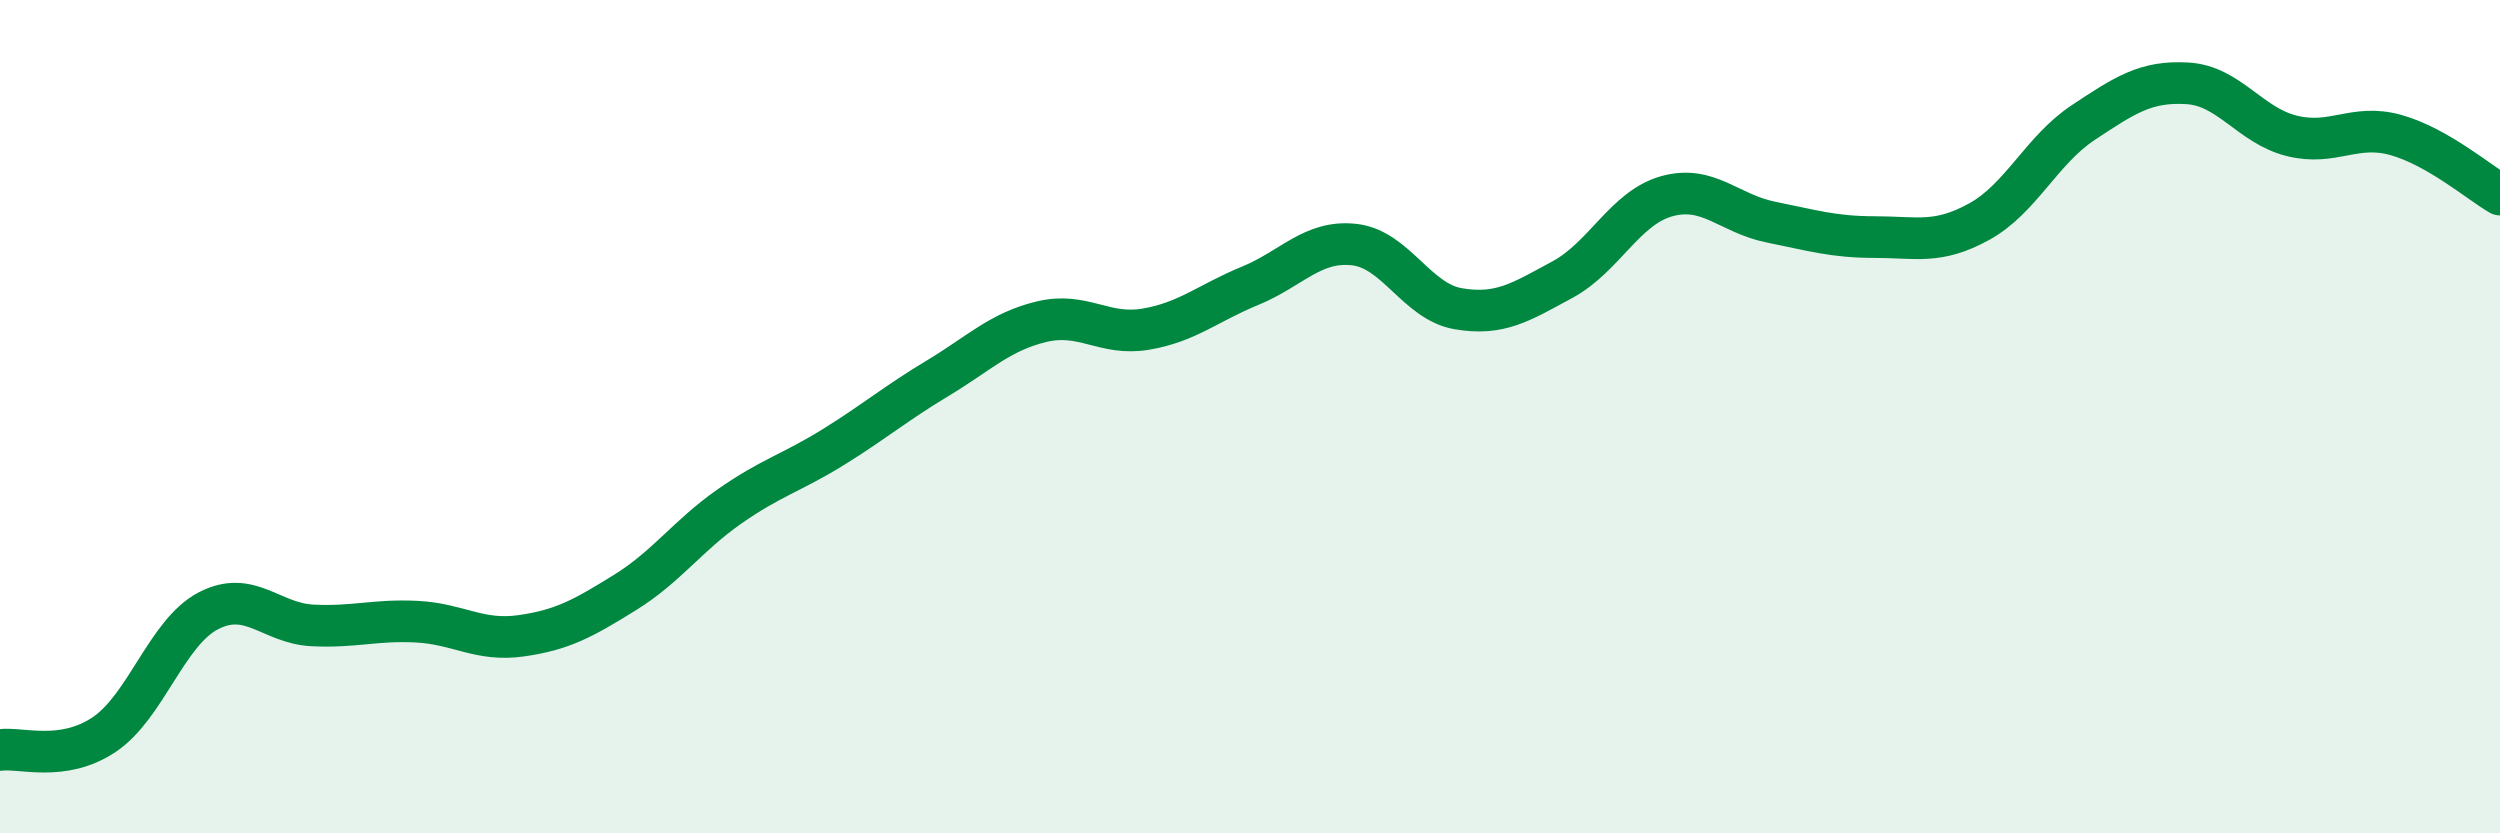
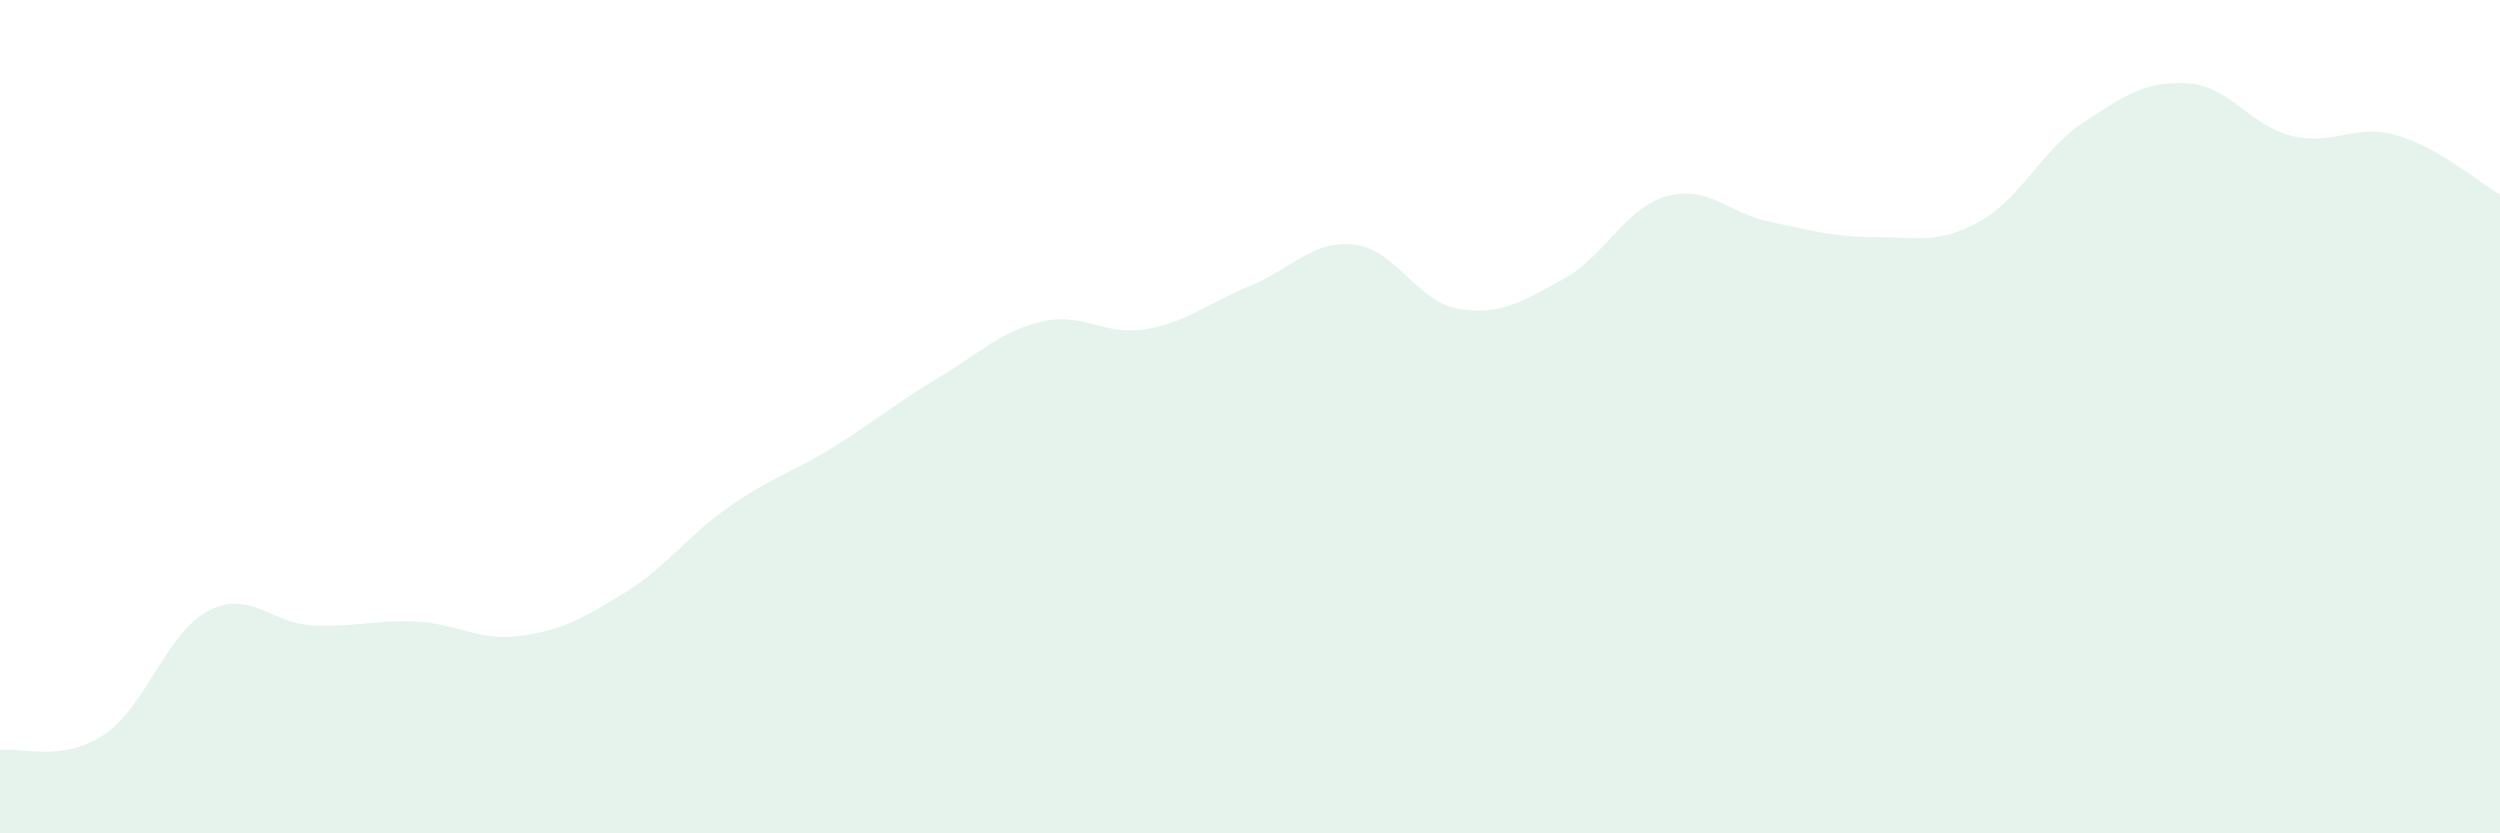
<svg xmlns="http://www.w3.org/2000/svg" width="60" height="20" viewBox="0 0 60 20">
  <path d="M 0,18 C 0.5,17.93 1.5,18.3 2.5,17.63 C 3.5,16.96 4,15.18 5,14.66 C 6,14.14 6.5,14.96 7.5,15.01 C 8.5,15.06 9,14.87 10,14.92 C 11,14.97 11.5,15.4 12.5,15.26 C 13.5,15.12 14,14.84 15,14.22 C 16,13.6 16.5,12.86 17.5,12.16 C 18.5,11.46 19,11.35 20,10.73 C 21,10.11 21.5,9.68 22.5,9.08 C 23.5,8.48 24,7.96 25,7.72 C 26,7.48 26.5,8.07 27.5,7.9 C 28.5,7.73 29,7.27 30,6.86 C 31,6.45 31.5,5.76 32.5,5.87 C 33.5,5.98 34,7.24 35,7.41 C 36,7.58 36.5,7.25 37.5,6.71 C 38.5,6.17 39,4.99 40,4.71 C 41,4.43 41.5,5.13 42.5,5.33 C 43.5,5.53 44,5.69 45,5.69 C 46,5.69 46.5,5.87 47.5,5.32 C 48.5,4.77 49,3.6 50,2.94 C 51,2.28 51.5,1.94 52.5,2 C 53.5,2.06 54,3.01 55,3.26 C 56,3.51 56.5,2.96 57.5,3.24 C 58.5,3.52 59.5,4.38 60,4.67L60 20L0 20Z" fill="#008740" opacity="0.1" stroke-linecap="round" stroke-linejoin="round" />
-   <path d="M 0,18 C 0.5,17.93 1.5,18.3 2.5,17.63 C 3.5,16.96 4,15.18 5,14.66 C 6,14.14 6.5,14.96 7.5,15.01 C 8.5,15.06 9,14.87 10,14.92 C 11,14.97 11.5,15.4 12.5,15.26 C 13.5,15.12 14,14.84 15,14.22 C 16,13.6 16.5,12.86 17.5,12.16 C 18.5,11.46 19,11.35 20,10.73 C 21,10.11 21.5,9.68 22.5,9.08 C 23.5,8.48 24,7.96 25,7.72 C 26,7.48 26.5,8.07 27.5,7.9 C 28.5,7.73 29,7.27 30,6.86 C 31,6.45 31.5,5.76 32.5,5.87 C 33.5,5.98 34,7.24 35,7.41 C 36,7.58 36.5,7.25 37.5,6.71 C 38.5,6.17 39,4.99 40,4.71 C 41,4.43 41.5,5.13 42.5,5.33 C 43.5,5.53 44,5.69 45,5.69 C 46,5.69 46.5,5.87 47.5,5.32 C 48.5,4.77 49,3.6 50,2.94 C 51,2.28 51.5,1.94 52.5,2 C 53.5,2.06 54,3.01 55,3.26 C 56,3.51 56.5,2.96 57.5,3.24 C 58.5,3.52 59.5,4.38 60,4.67" stroke="#008740" stroke-width="1" fill="none" stroke-linecap="round" stroke-linejoin="round" />
</svg>